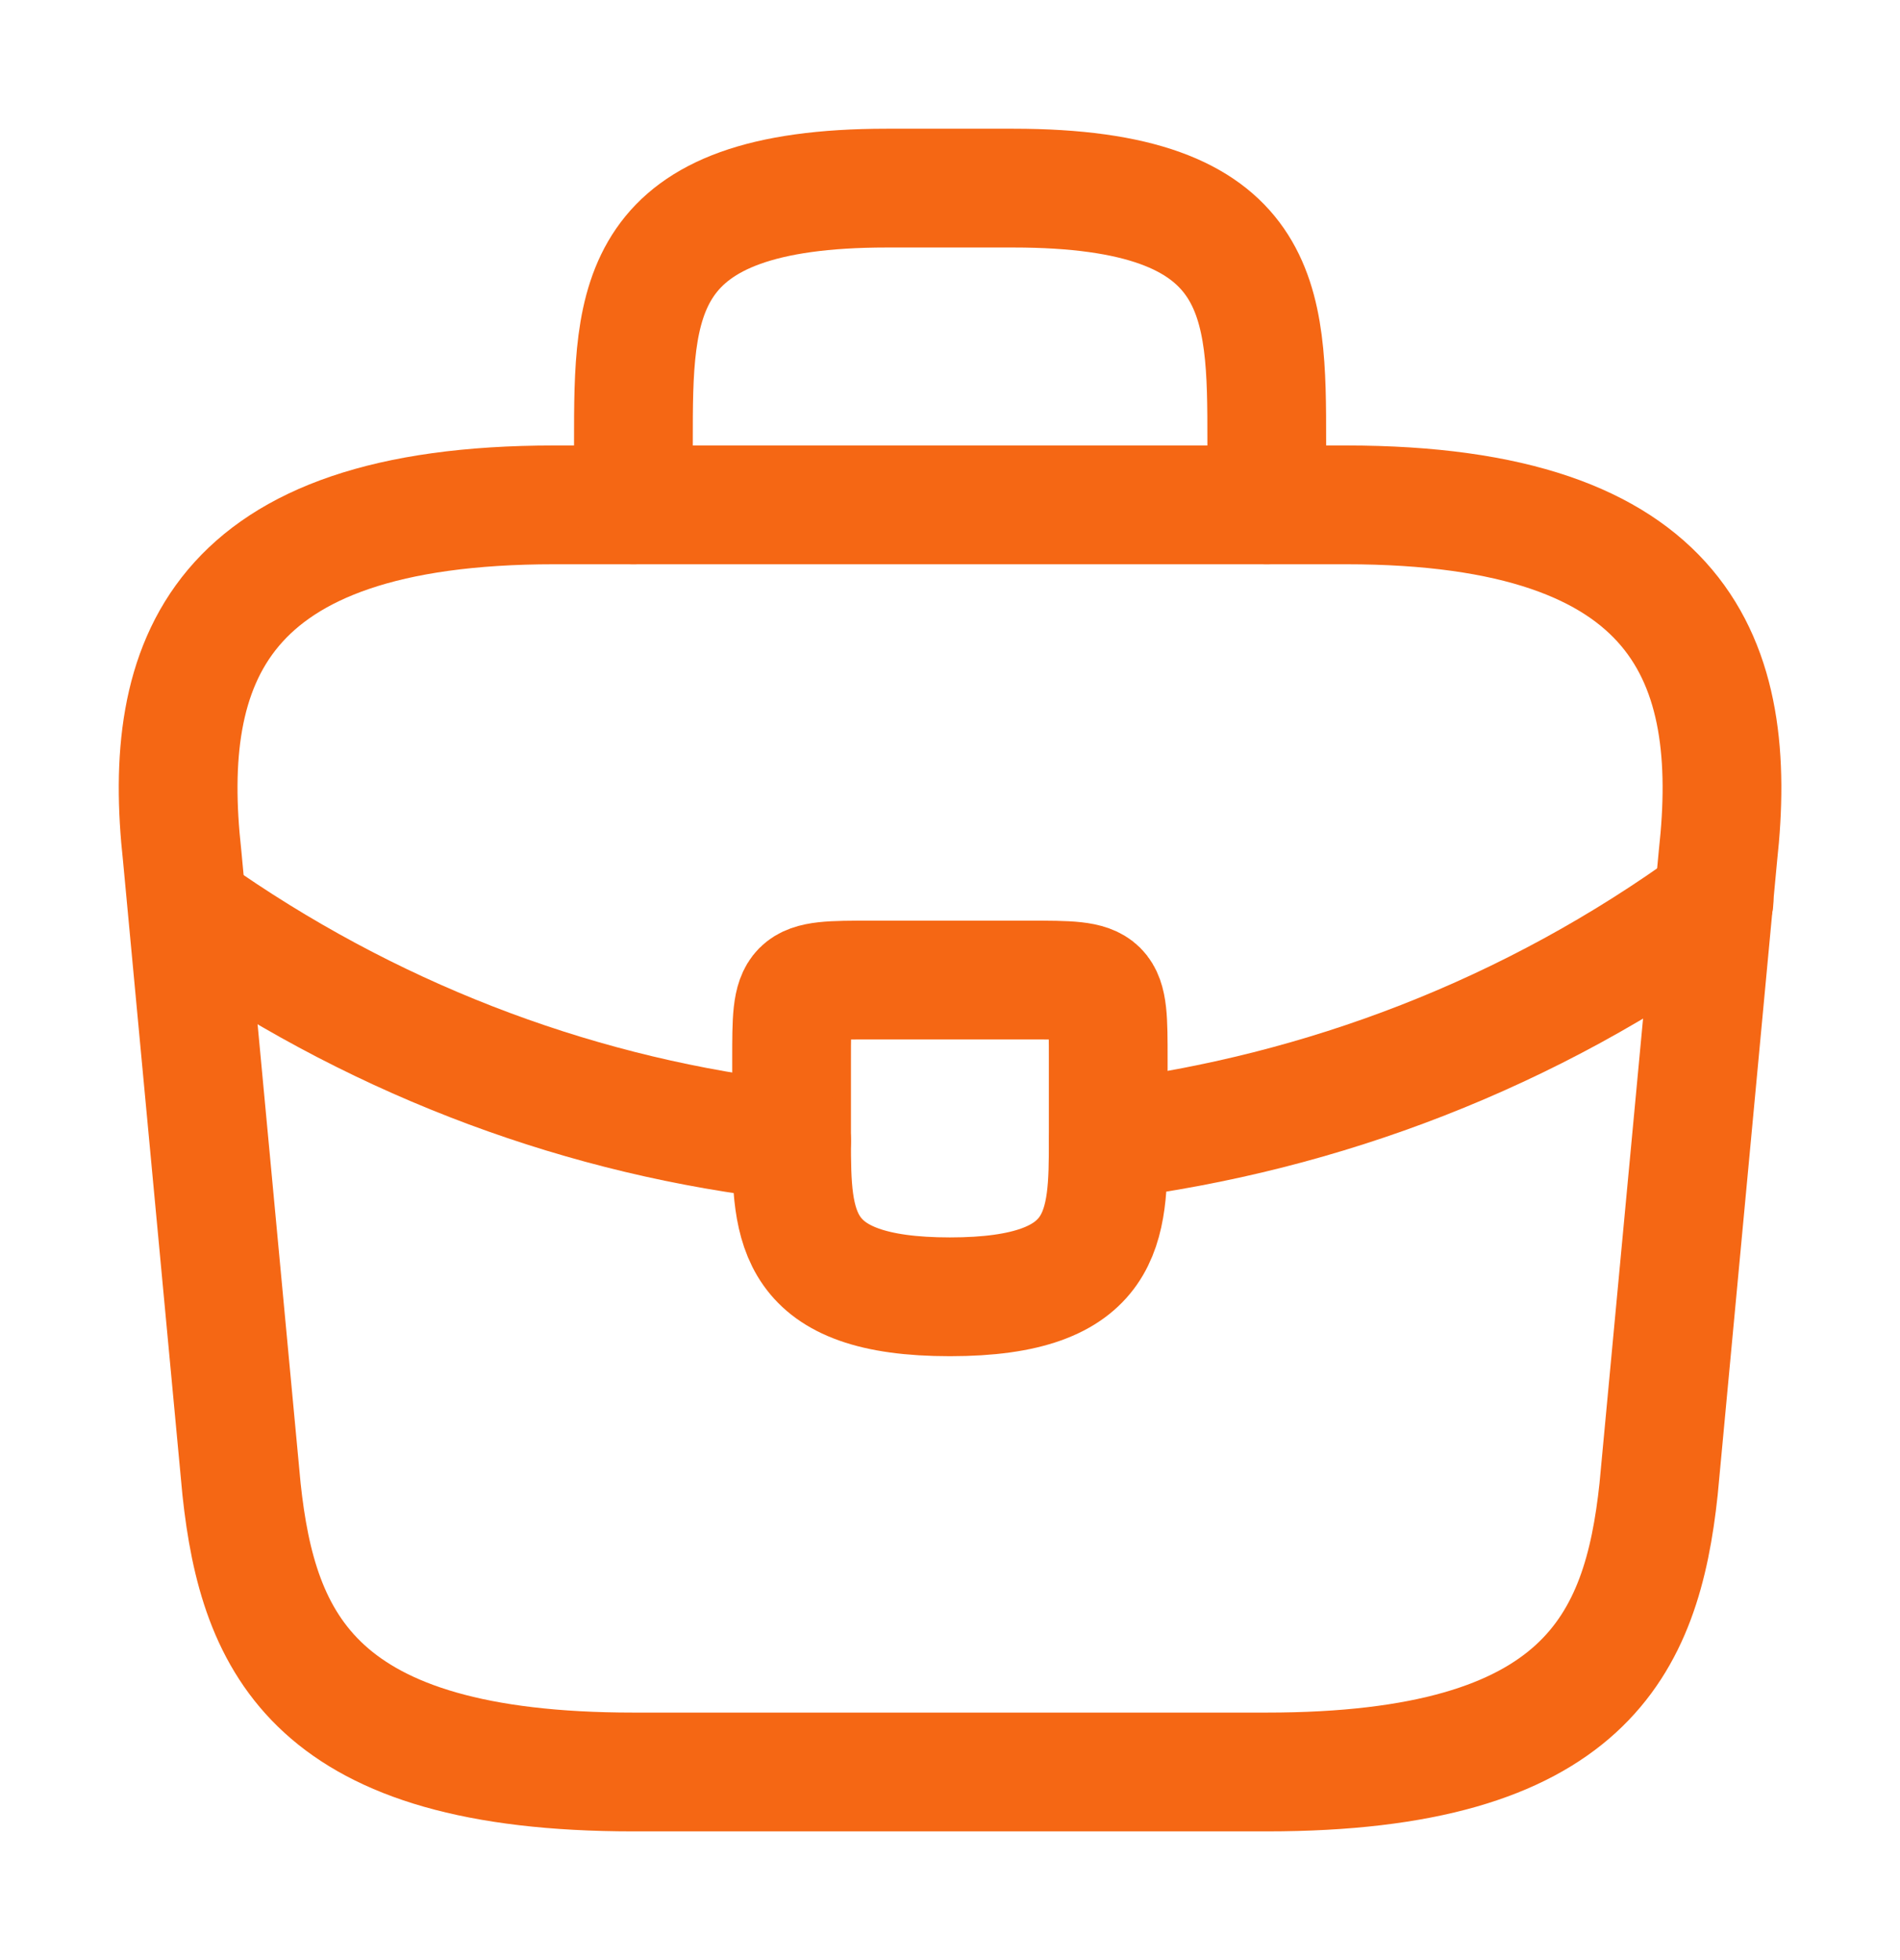
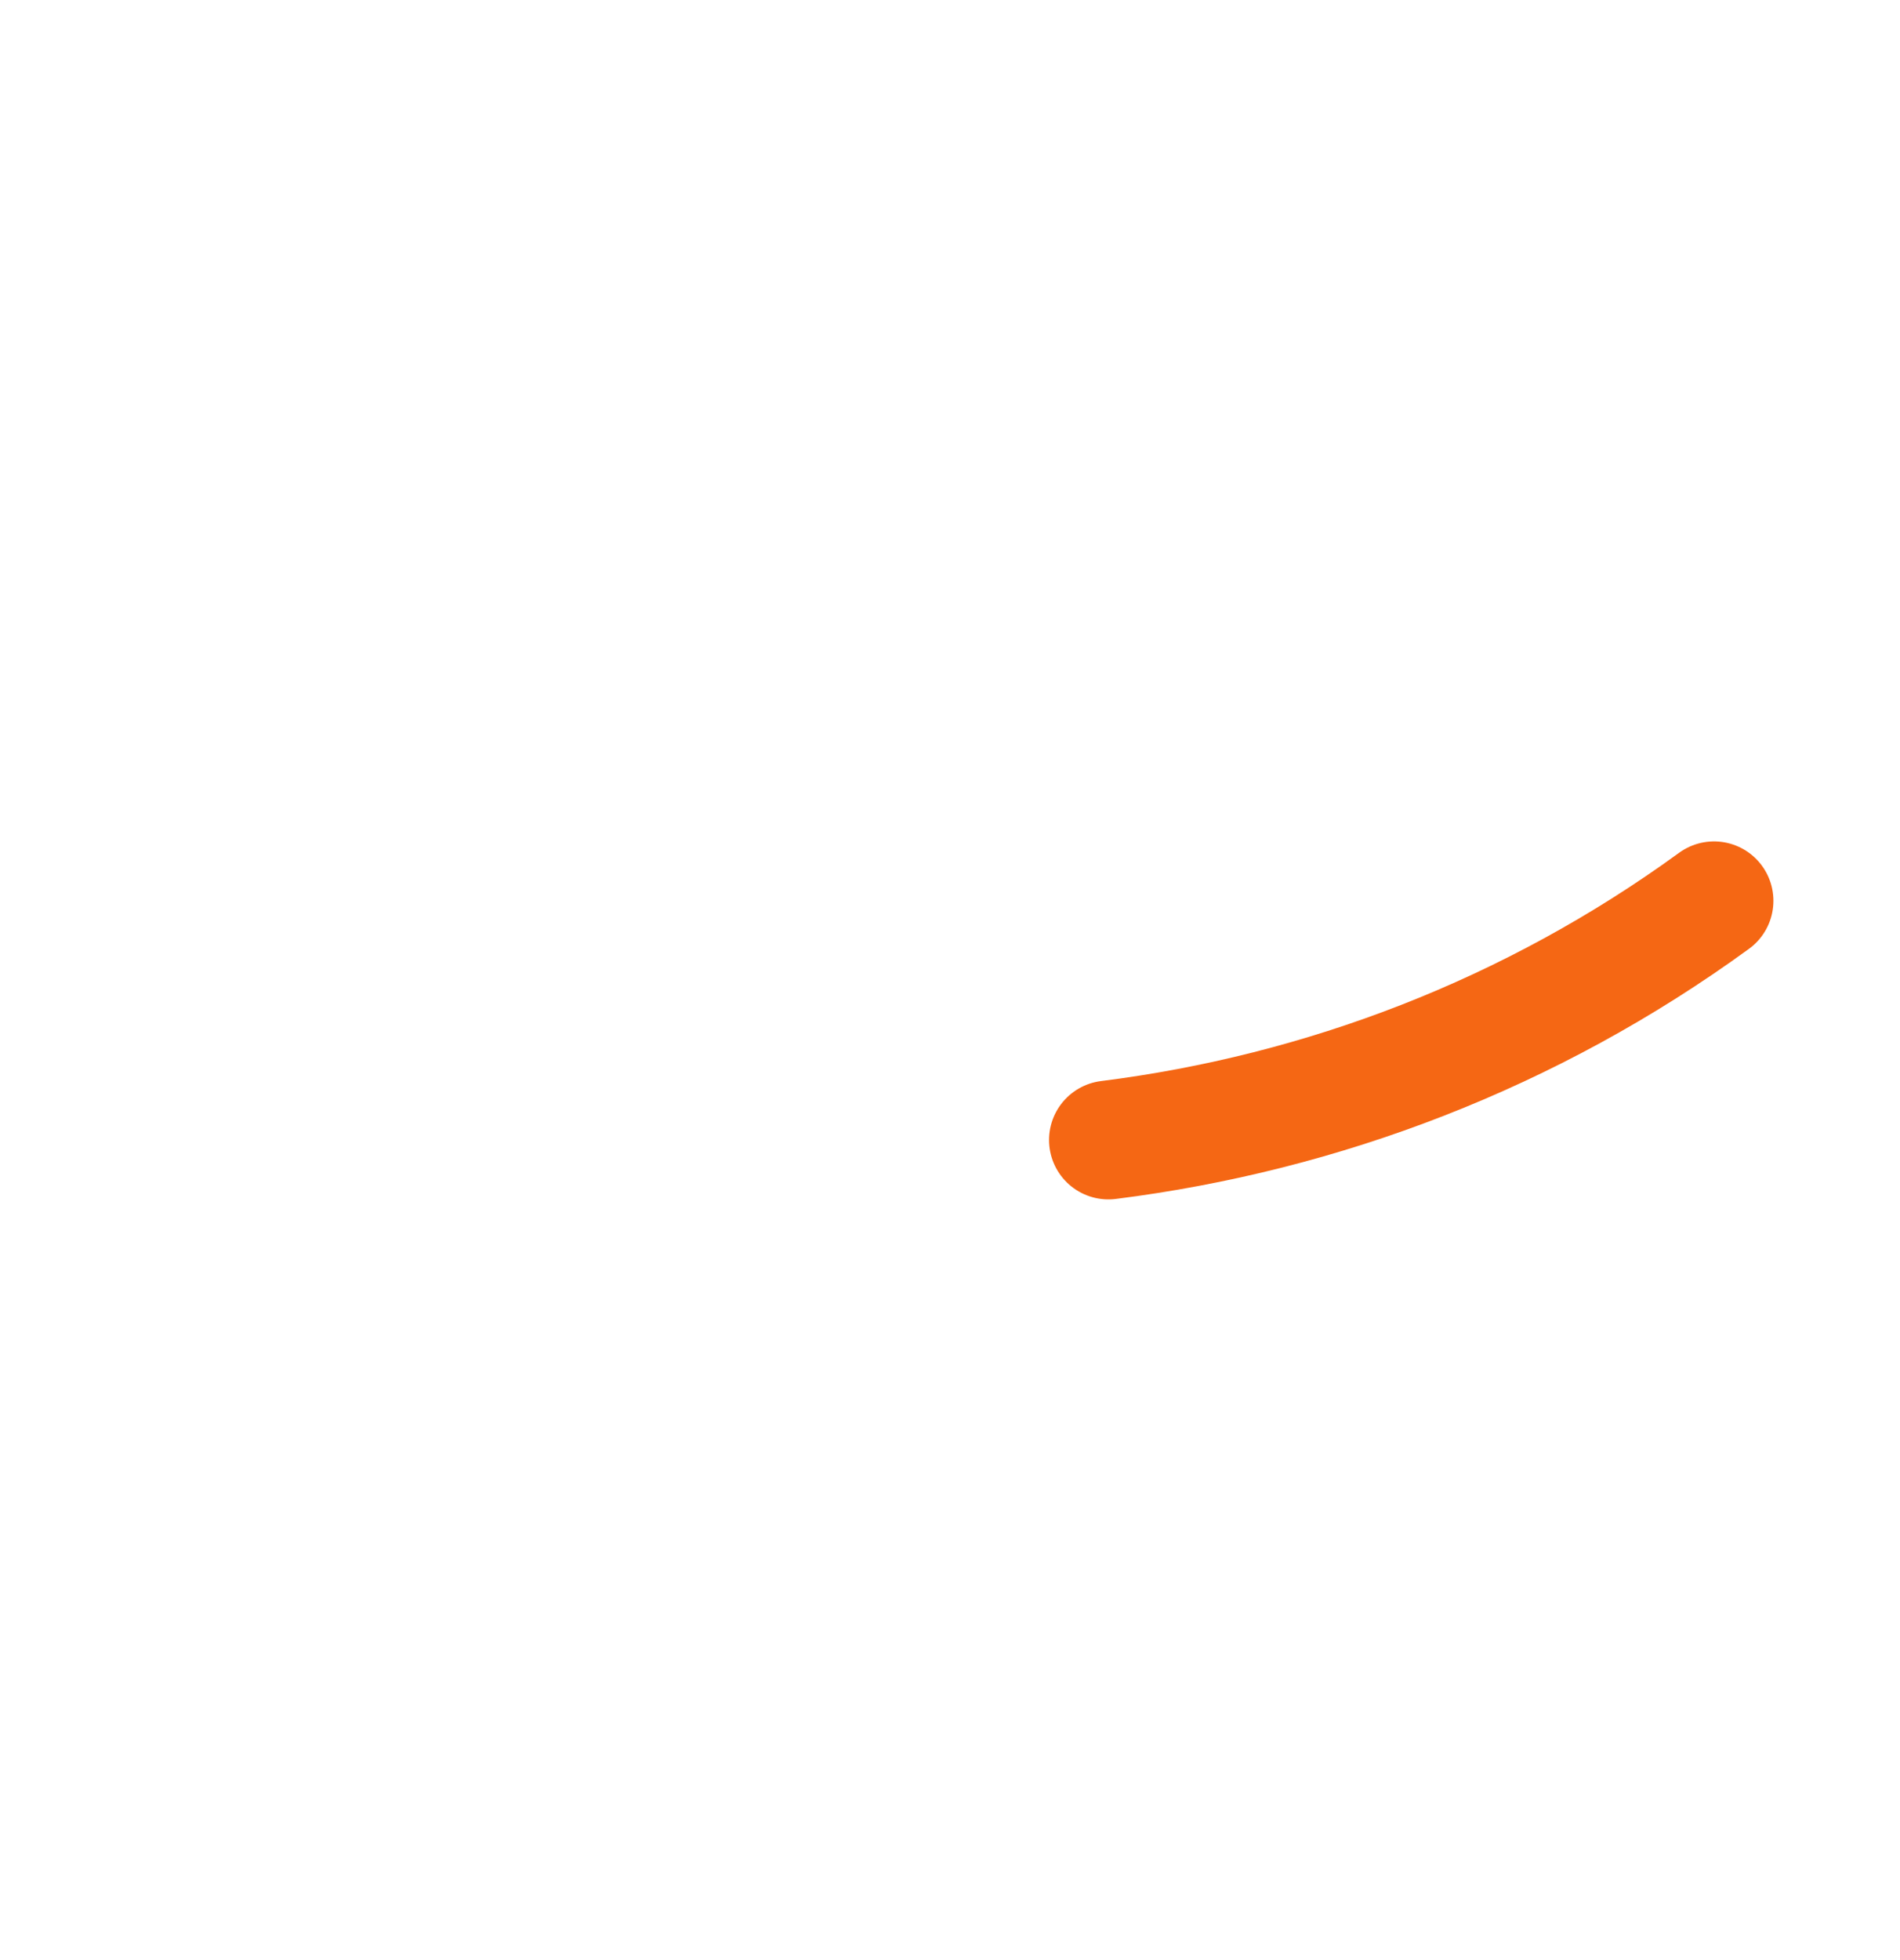
<svg xmlns="http://www.w3.org/2000/svg" width="32" height="33" viewBox="0 0 32 33" fill="none">
-   <path d="M10.668 29.833H21.334C26.694 29.833 27.654 27.687 27.934 25.073L28.934 14.407C29.294 11.153 28.361 8.5 22.668 8.5H9.334C3.641 8.5 2.708 11.153 3.068 14.407L4.068 25.073C4.348 27.687 5.308 29.833 10.668 29.833Z" stroke="#F56714" stroke-width="2" stroke-miterlimit="10" stroke-linecap="round" stroke-linejoin="round" />
-   <path d="M10.668 8.5V7.433C10.668 5.073 10.668 3.167 14.935 3.167H17.068C21.335 3.167 21.335 5.073 21.335 7.433V8.5" stroke="#F56714" stroke-width="2" stroke-miterlimit="10" stroke-linecap="round" stroke-linejoin="round" />
-   <path d="M18.665 17.833V19.167C18.665 19.18 18.665 19.18 18.665 19.193C18.665 20.647 18.652 21.833 15.999 21.833C13.359 21.833 13.332 20.66 13.332 19.207V17.833C13.332 16.5 13.332 16.5 14.665 16.5H17.332C18.665 16.5 18.665 16.5 18.665 17.833Z" stroke="#F56714" stroke-width="2" stroke-miterlimit="10" stroke-linecap="round" stroke-linejoin="round" />
  <path d="M28.868 15.166C25.788 17.407 22.268 18.74 18.668 19.193" stroke="#F56714" stroke-width="2" stroke-miterlimit="10" stroke-linecap="round" stroke-linejoin="round" />
-   <path d="M3.492 15.527C6.492 17.58 9.879 18.82 13.332 19.207" stroke="#F56714" stroke-width="2" stroke-miterlimit="10" stroke-linecap="round" stroke-linejoin="round" />
</svg>